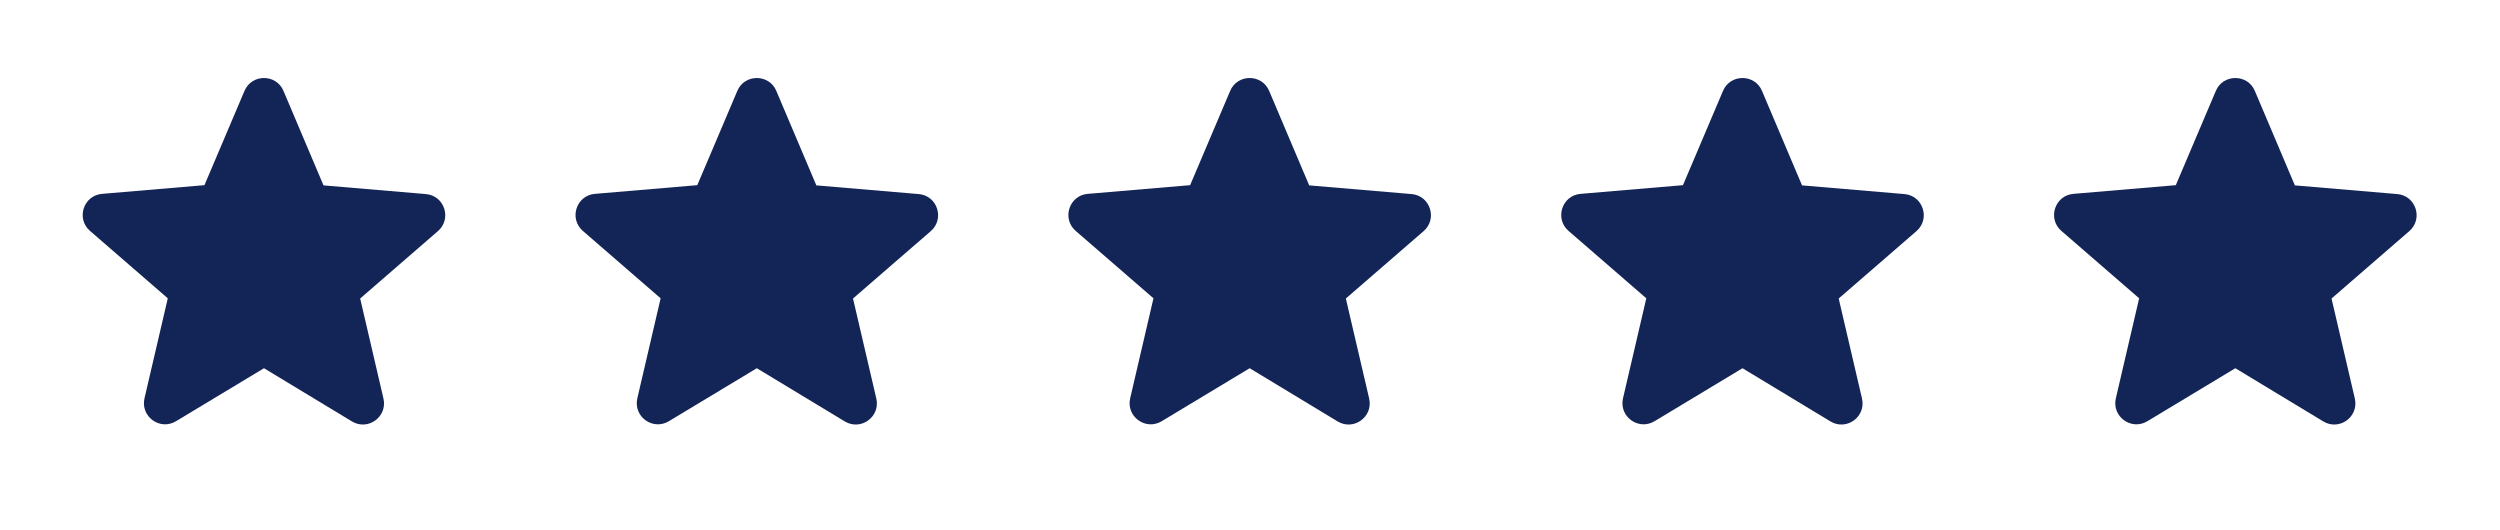
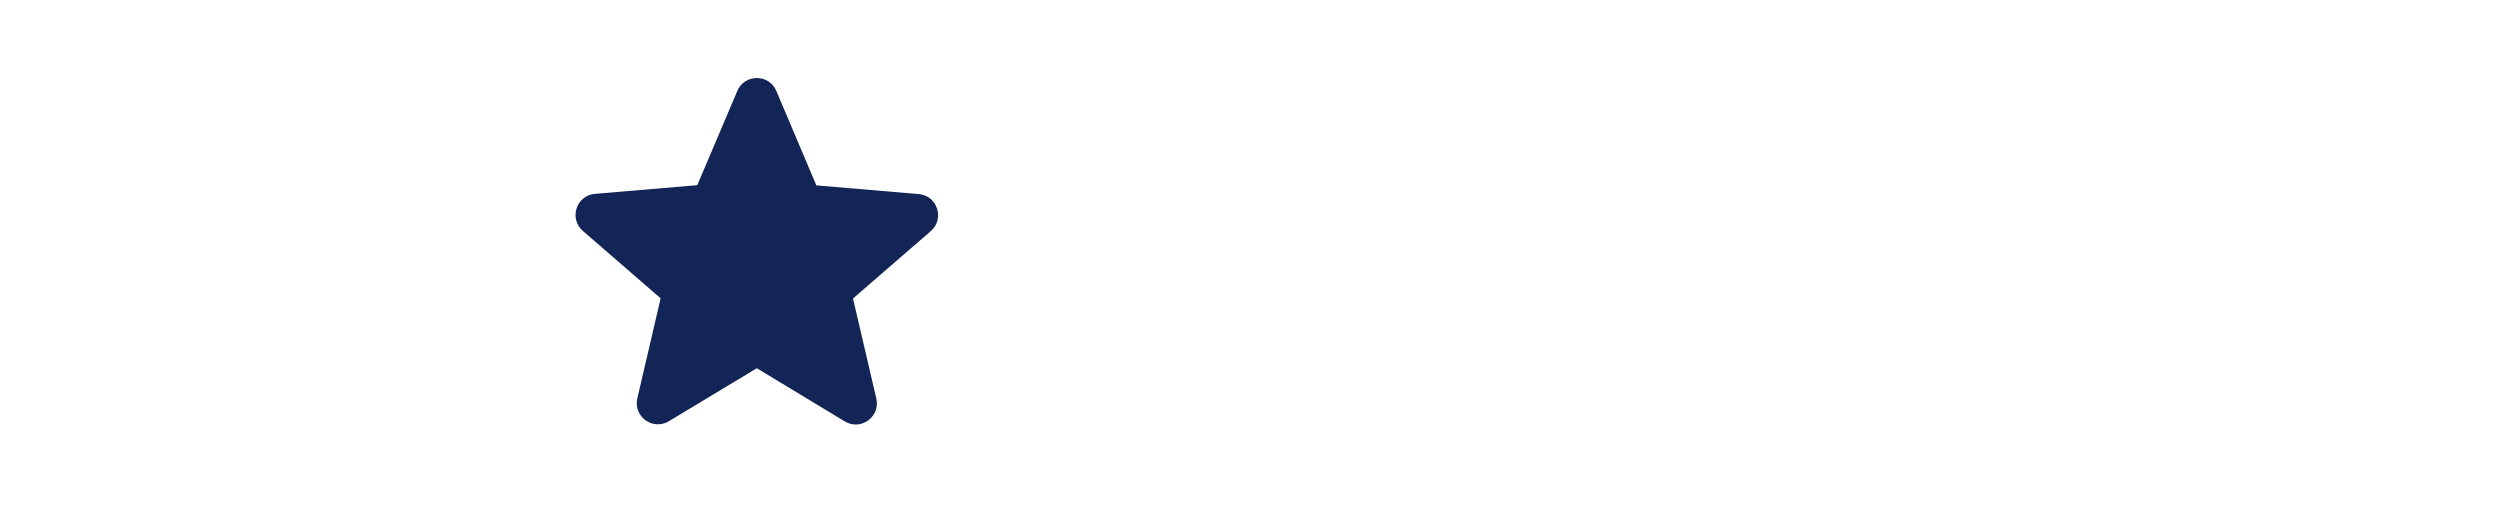
<svg xmlns="http://www.w3.org/2000/svg" width="118" height="25" viewBox="0 0 118 25" fill="none">
-   <path d="M12.46 17.38L16.61 19.89C17.369 20.35 18.299 19.67 18.099 18.81L17 14.09L20.669 10.91C21.34 10.33 20.98 9.23 20.099 9.16L15.27 8.75L13.38 4.29C13.04 3.48 11.88 3.48 11.54 4.29L9.65 8.74L4.82 9.15C3.94 9.22 3.58 10.32 4.25 10.9L7.92 14.08L6.82 18.8C6.62 19.66 7.55 20.34 8.31 19.88L12.46 17.38Z" fill="#132457" />
  <path d="M35.722 17.38L39.872 19.89C40.632 20.35 41.562 19.67 41.362 18.81L40.262 14.09L43.932 10.91C44.602 10.33 44.242 9.23 43.362 9.16L38.532 8.75L36.642 4.29C36.302 3.48 35.142 3.48 34.802 4.29L32.912 8.74L28.082 9.15C27.202 9.22 26.842 10.32 27.512 10.9L31.182 14.08L30.082 18.8C29.882 19.66 30.812 20.34 31.572 19.88L35.722 17.38Z" fill="#132457" />
-   <path d="M58.984 17.38L63.134 19.89C63.894 20.35 64.824 19.67 64.624 18.81L63.524 14.09L67.194 10.91C67.864 10.33 67.504 9.23 66.624 9.16L61.794 8.75L59.904 4.29C59.564 3.48 58.404 3.48 58.064 4.29L56.174 8.74L51.344 9.15C50.464 9.22 50.104 10.32 50.774 10.9L54.444 14.08L53.344 18.8C53.144 19.66 54.074 20.34 54.834 19.88L58.984 17.38Z" fill="#132457" />
-   <path d="M82.246 17.38L86.396 19.89C87.156 20.35 88.086 19.67 87.886 18.81L86.786 14.09L90.456 10.91C91.126 10.33 90.766 9.23 89.886 9.16L85.056 8.75L83.166 4.29C82.826 3.48 81.666 3.48 81.326 4.29L79.436 8.74L74.606 9.15C73.726 9.22 73.366 10.32 74.036 10.9L77.706 14.08L76.606 18.8C76.406 19.66 77.336 20.34 78.096 19.88L82.246 17.38Z" fill="#132457" />
-   <path d="M105.508 17.38L109.658 19.89C110.418 20.35 111.348 19.67 111.148 18.81L110.048 14.09L113.718 10.91C114.388 10.33 114.028 9.23 113.148 9.16L108.318 8.75L106.428 4.29C106.088 3.48 104.928 3.48 104.588 4.29L102.698 8.74L97.868 9.15C96.988 9.22 96.628 10.32 97.298 10.9L100.968 14.08L99.868 18.8C99.668 19.66 100.598 20.34 101.358 19.88L105.508 17.38Z" fill="#132457" />
</svg>